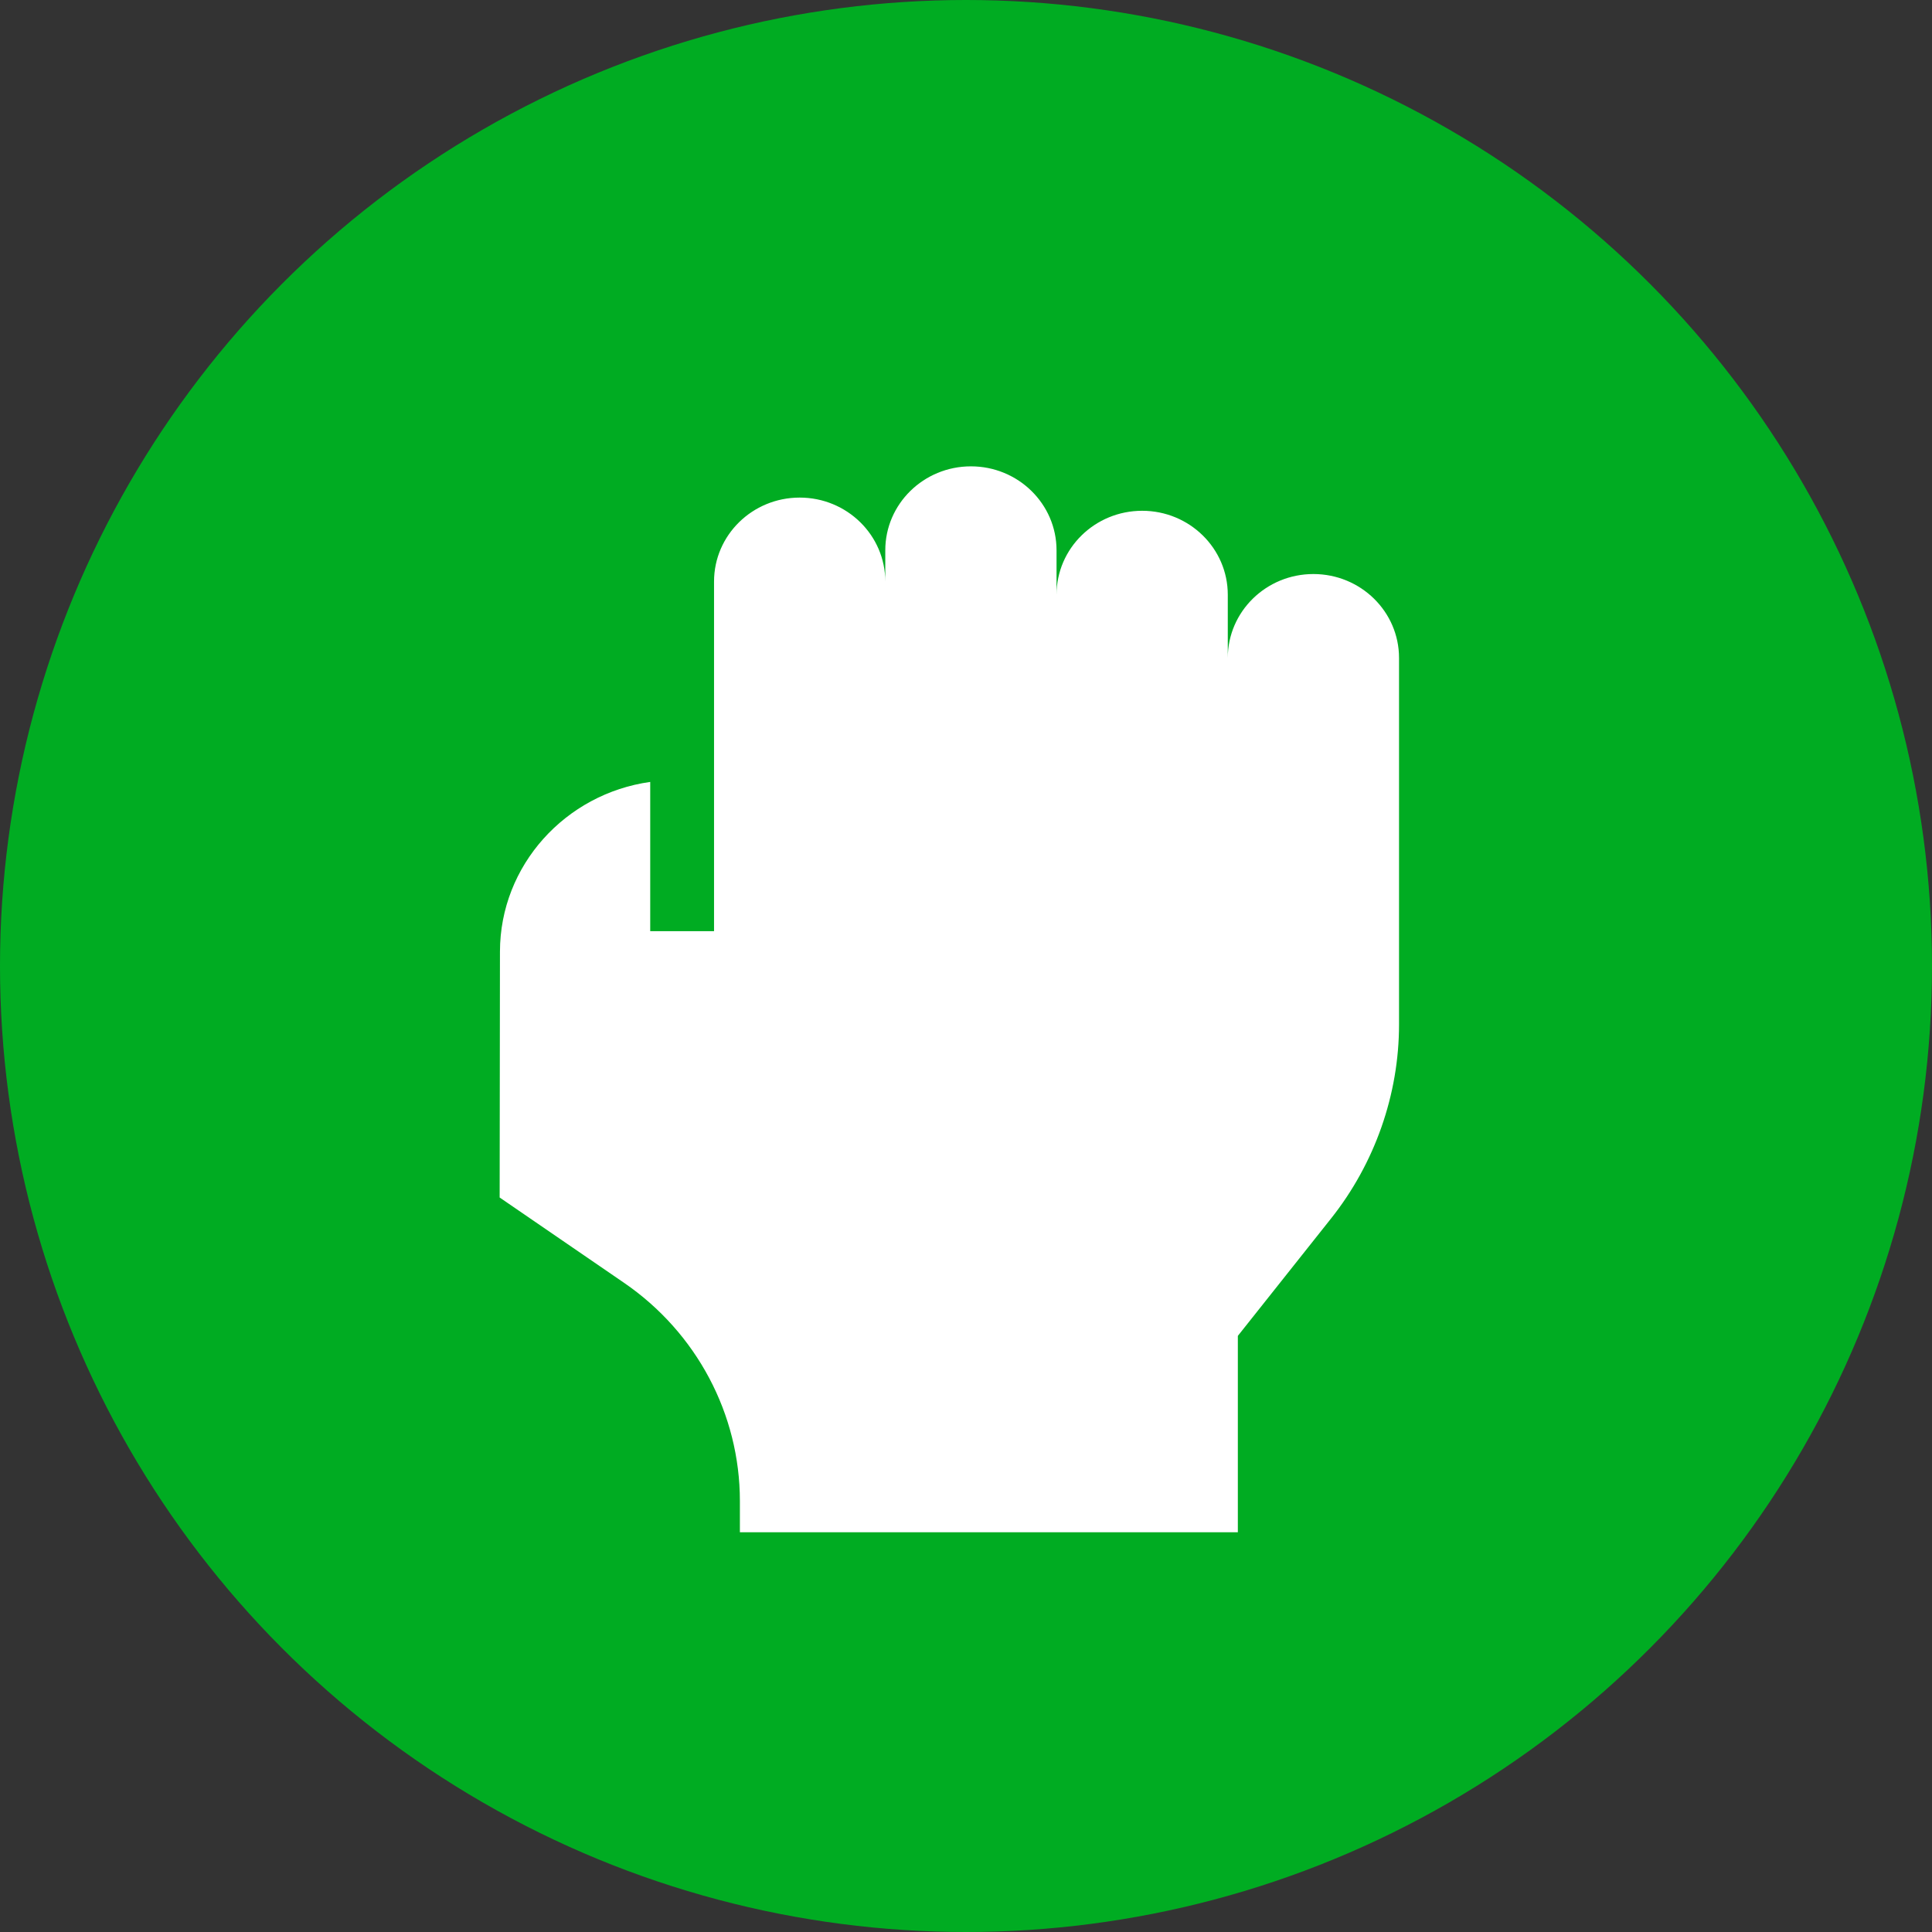
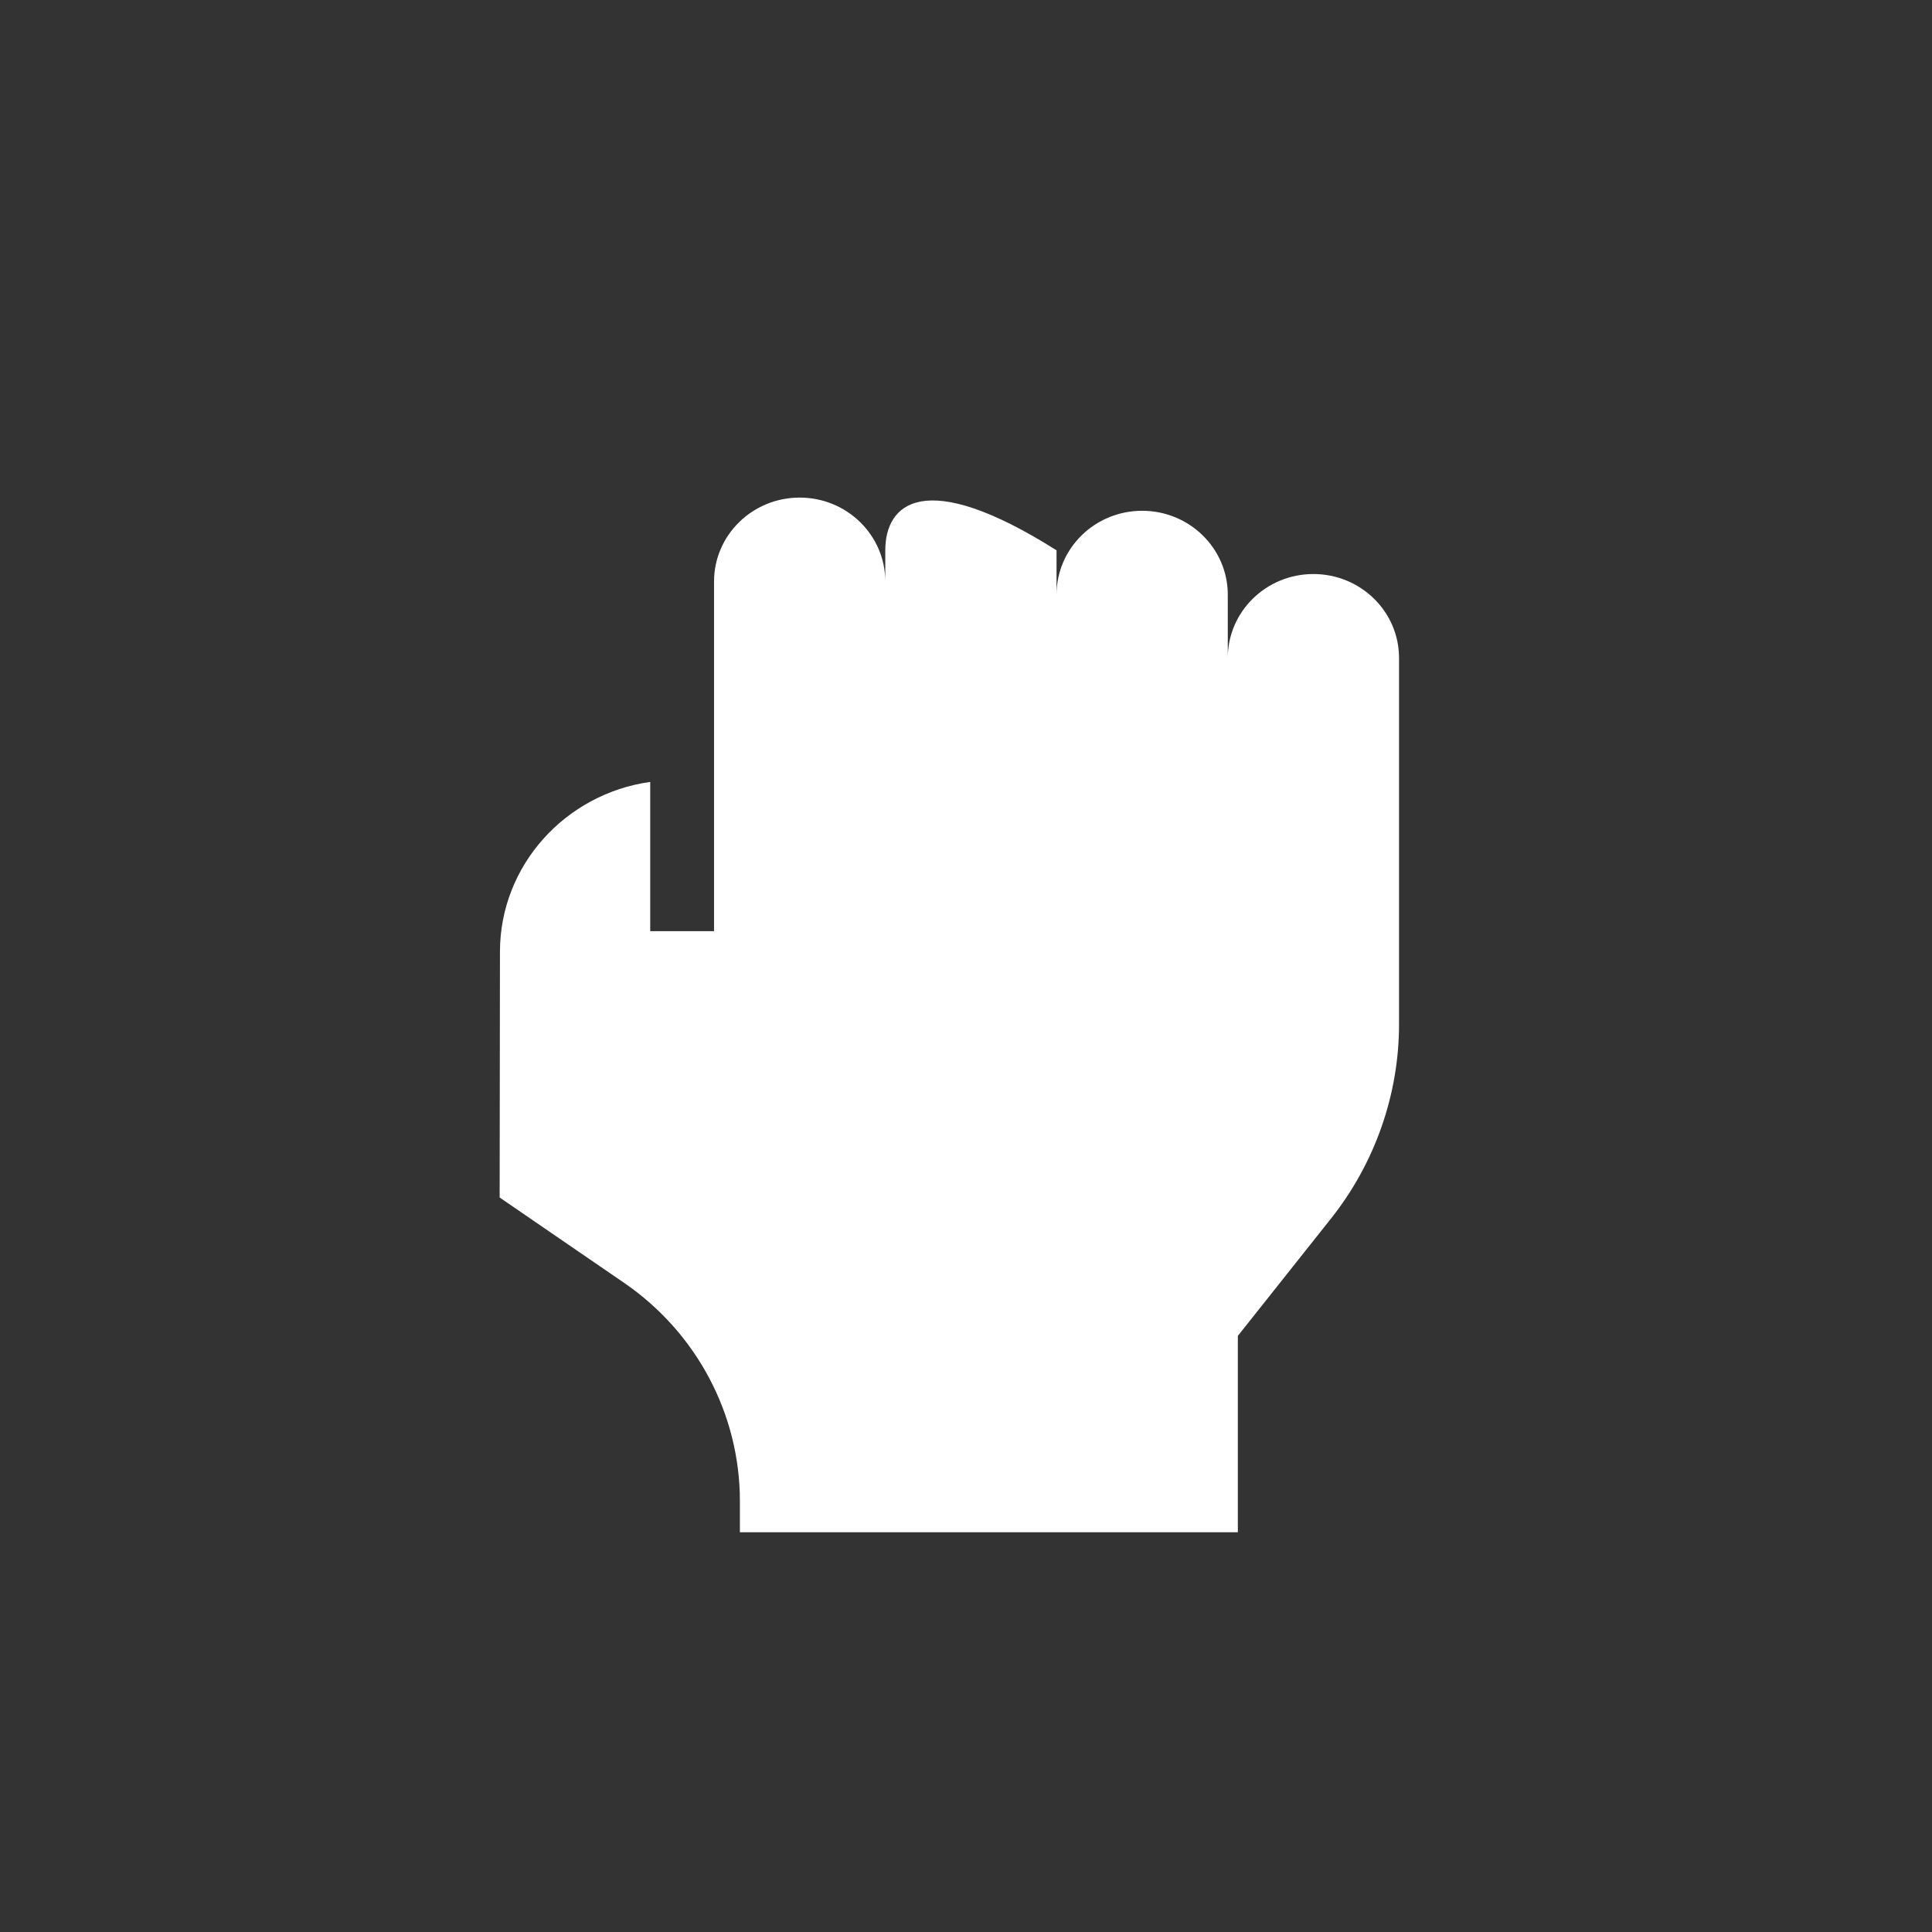
<svg xmlns="http://www.w3.org/2000/svg" width="58" height="58" viewBox="0 0 58 58" fill="none">
  <rect x="0" y="0" width="58" height="58" fill="#333333" stroke="none" />
-   <circle cx="29" cy="29" r="29" fill="#00AC22" />
-   <path d="M42 19.753C42 18.361 40.849 17.233 39.429 17.233C38.01 17.233 36.859 18.361 36.859 19.753V17.855C36.859 16.462 35.708 15.334 34.289 15.334C32.869 15.334 31.718 16.462 31.718 17.855V16.521C31.718 15.129 30.567 14 29.148 14C27.728 14 26.577 15.129 26.577 16.521V17.459C26.577 16.067 25.427 14.938 24.007 14.938C22.587 14.938 21.436 16.067 21.436 17.459V27.955H19.52V23.474C16.976 23.829 15.012 25.978 15.009 28.568L15 35.95L18.733 38.51C20.912 40.004 22.212 42.453 22.212 45.06V46H37.161V40.104L39.96 36.579C41.276 34.922 42 32.854 42 30.754V19.753Z" fill="white" />
+   <path d="M42 19.753C42 18.361 40.849 17.233 39.429 17.233C38.01 17.233 36.859 18.361 36.859 19.753V17.855C36.859 16.462 35.708 15.334 34.289 15.334C32.869 15.334 31.718 16.462 31.718 17.855V16.521C27.728 14 26.577 15.129 26.577 16.521V17.459C26.577 16.067 25.427 14.938 24.007 14.938C22.587 14.938 21.436 16.067 21.436 17.459V27.955H19.52V23.474C16.976 23.829 15.012 25.978 15.009 28.568L15 35.95L18.733 38.51C20.912 40.004 22.212 42.453 22.212 45.06V46H37.161V40.104L39.96 36.579C41.276 34.922 42 32.854 42 30.754V19.753Z" fill="white" />
</svg>